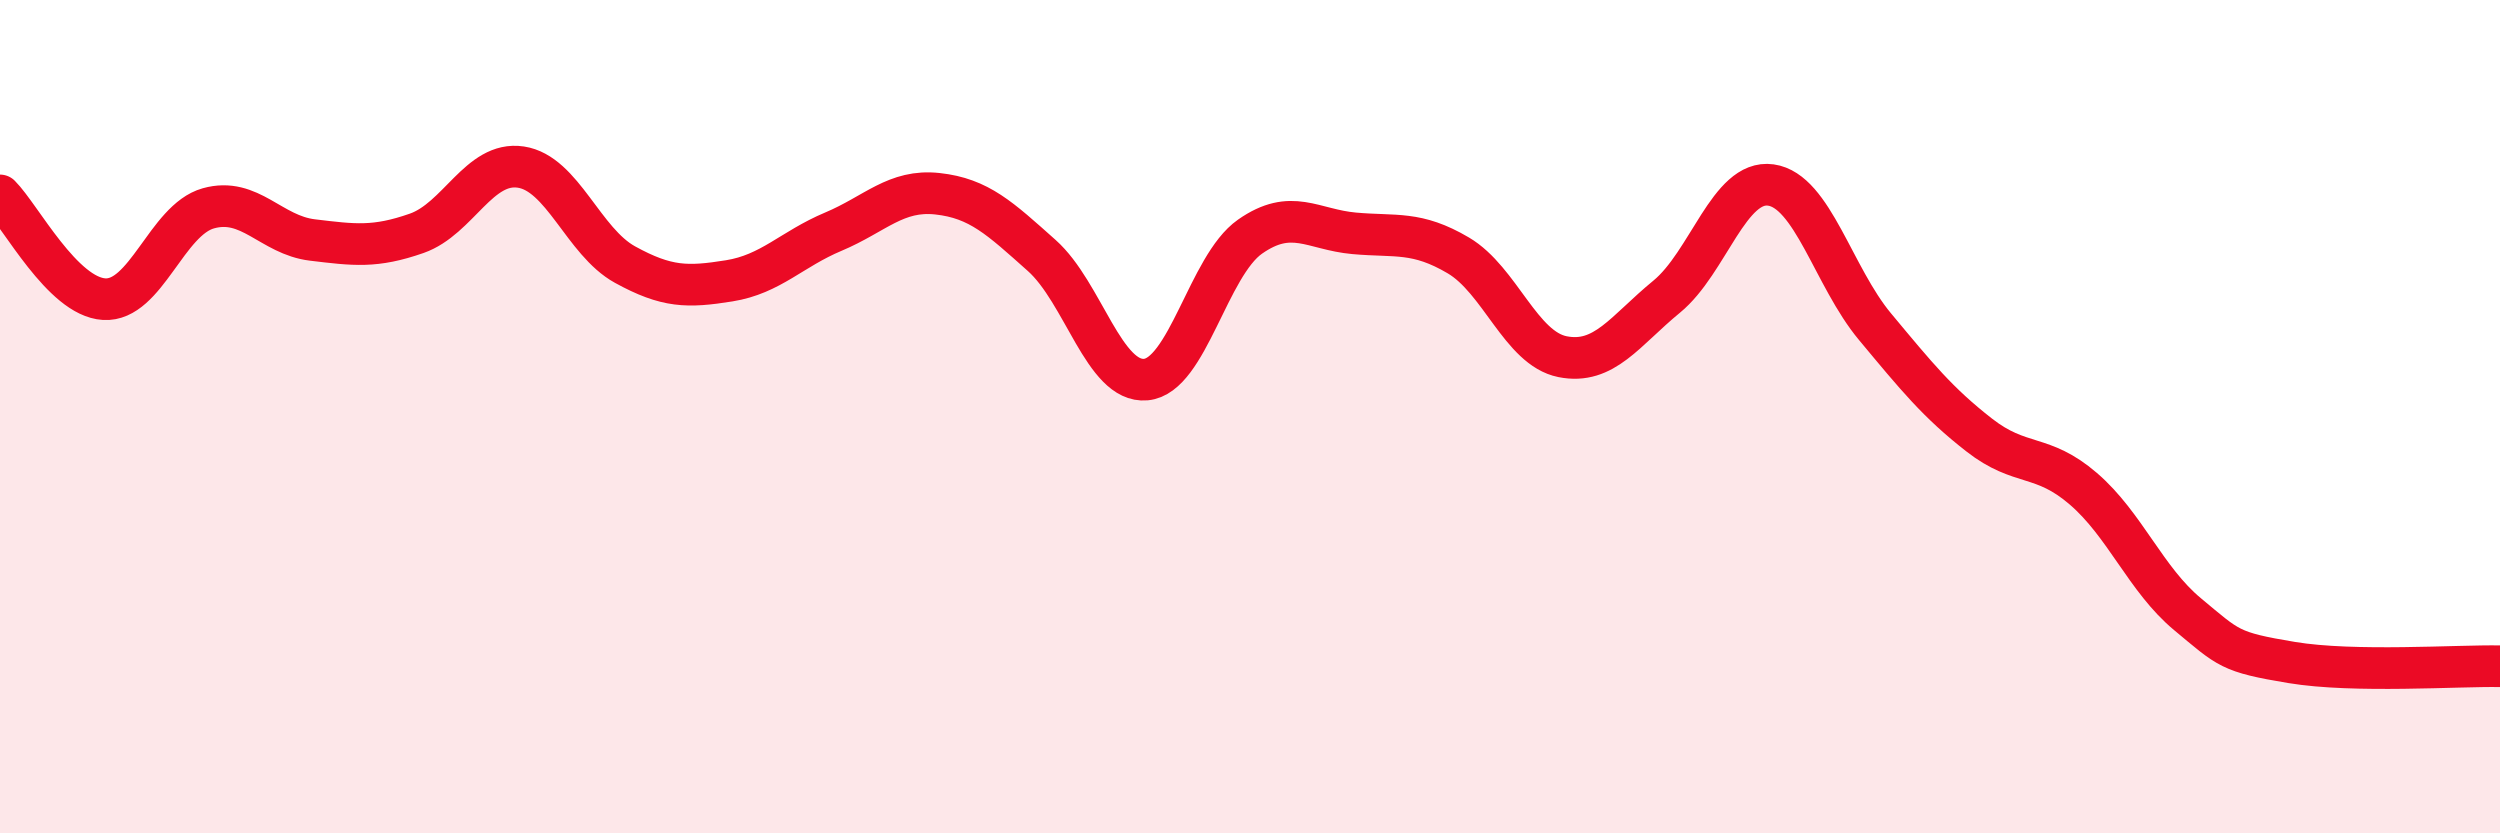
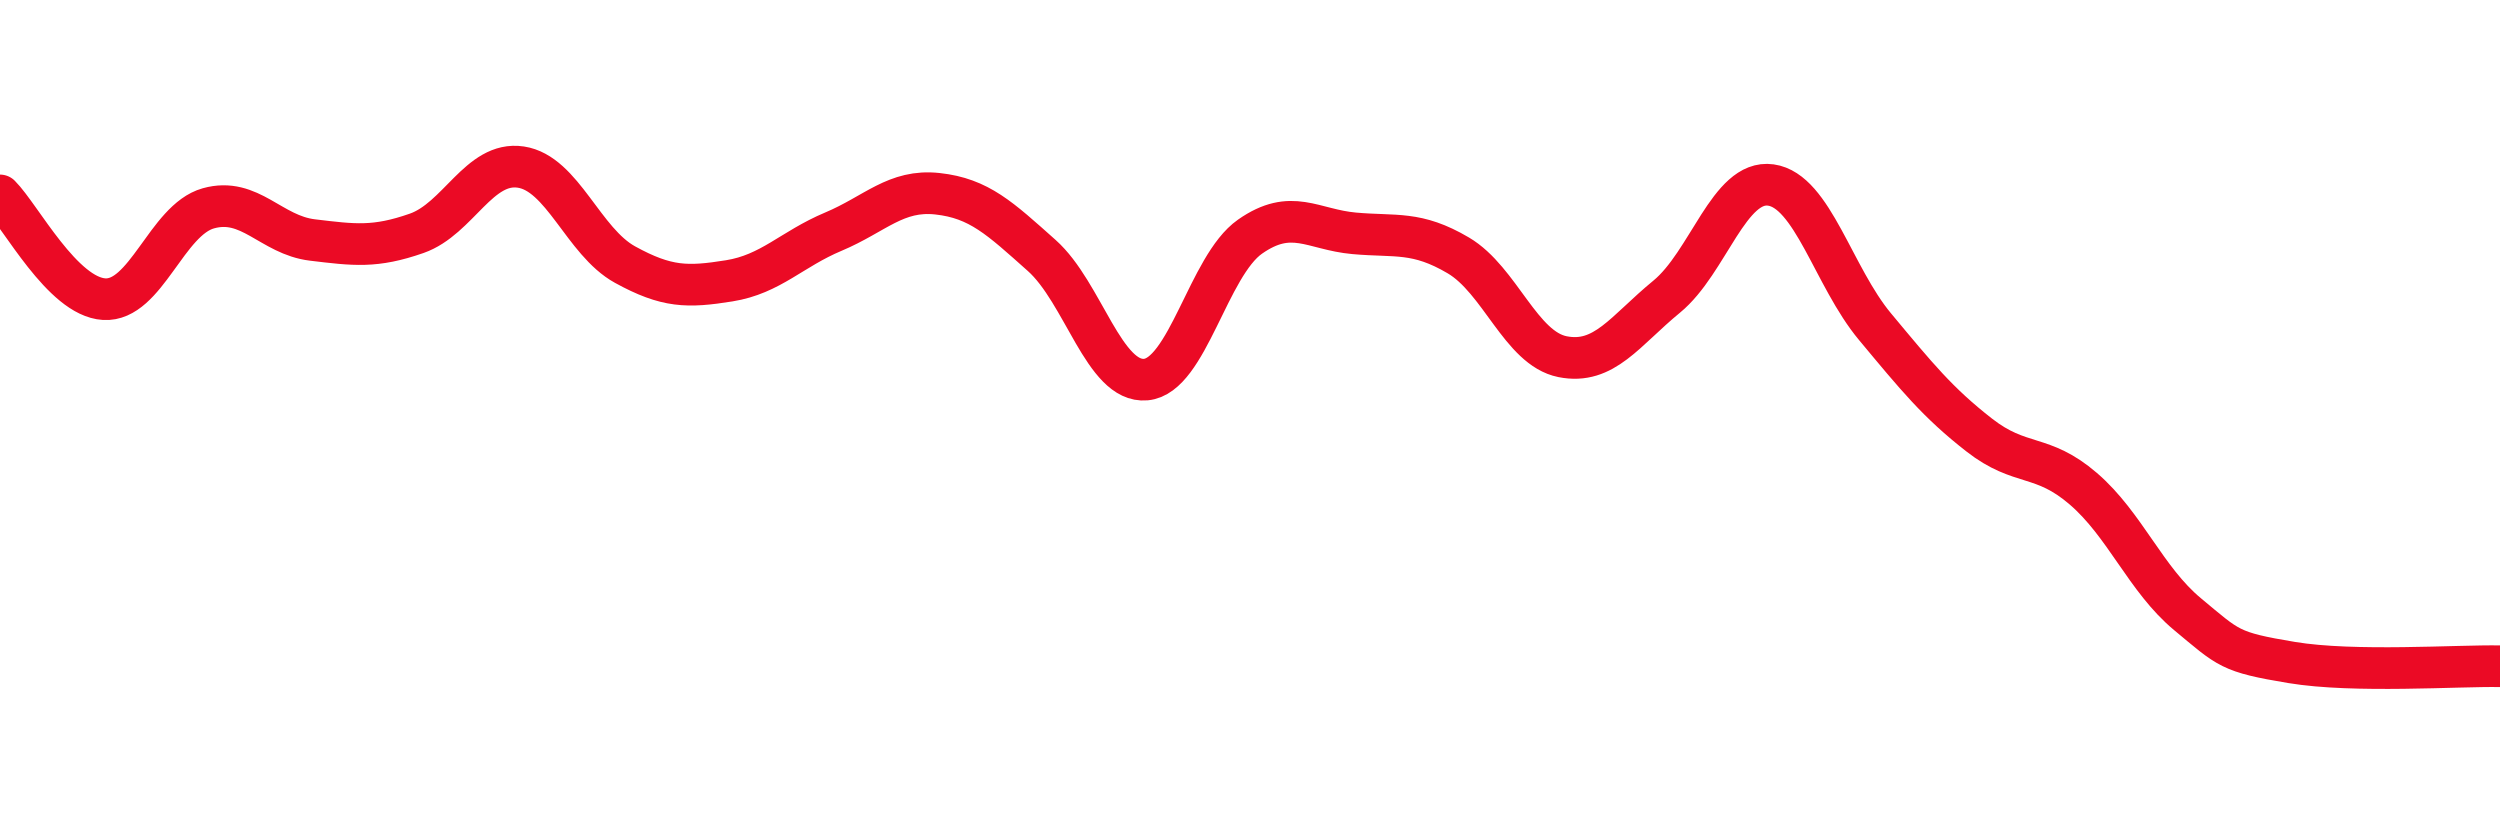
<svg xmlns="http://www.w3.org/2000/svg" width="60" height="20" viewBox="0 0 60 20">
-   <path d="M 0,4.69 C 0.5,5.19 1.5,7.12 2.5,7.18 C 3.5,7.24 4,5.28 5,5 C 6,4.72 6.5,5.64 7.5,5.76 C 8.5,5.88 9,5.95 10,5.6 C 11,5.25 11.5,3.86 12.5,4.01 C 13.5,4.16 14,5.8 15,6.35 C 16,6.9 16.5,6.9 17.5,6.74 C 18.5,6.58 19,5.98 20,5.56 C 21,5.14 21.5,4.54 22.5,4.65 C 23.5,4.76 24,5.24 25,6.13 C 26,7.02 26.5,9.2 27.5,9.11 C 28.5,9.02 29,6.38 30,5.68 C 31,4.98 31.5,5.51 32.5,5.6 C 33.5,5.69 34,5.54 35,6.13 C 36,6.72 36.5,8.36 37.5,8.56 C 38.5,8.76 39,7.94 40,7.12 C 41,6.3 41.5,4.3 42.5,4.44 C 43.5,4.58 44,6.64 45,7.84 C 46,9.04 46.5,9.66 47.5,10.44 C 48.5,11.22 49,10.87 50,11.73 C 51,12.59 51.5,13.91 52.5,14.74 C 53.5,15.57 53.5,15.65 55,15.9 C 56.5,16.15 59,15.97 60,15.99L60 20L0 20Z" fill="#EB0A25" opacity="0.1" stroke-linecap="round" stroke-linejoin="round" />
  <path d="M 0,4.69 C 0.5,5.19 1.5,7.12 2.5,7.18 C 3.5,7.24 4,5.28 5,5 C 6,4.72 6.5,5.64 7.5,5.76 C 8.5,5.88 9,5.95 10,5.6 C 11,5.25 11.5,3.86 12.5,4.01 C 13.5,4.16 14,5.8 15,6.35 C 16,6.9 16.5,6.9 17.5,6.74 C 18.5,6.58 19,5.98 20,5.56 C 21,5.14 21.5,4.54 22.5,4.65 C 23.5,4.76 24,5.24 25,6.13 C 26,7.02 26.5,9.2 27.5,9.11 C 28.5,9.02 29,6.38 30,5.68 C 31,4.98 31.5,5.51 32.5,5.6 C 33.5,5.69 34,5.54 35,6.13 C 36,6.72 36.5,8.36 37.5,8.56 C 38.5,8.76 39,7.94 40,7.12 C 41,6.3 41.5,4.3 42.5,4.44 C 43.5,4.58 44,6.64 45,7.84 C 46,9.04 46.5,9.66 47.5,10.44 C 48.5,11.22 49,10.87 50,11.73 C 51,12.59 51.5,13.91 52.5,14.74 C 53.5,15.57 53.5,15.65 55,15.9 C 56.5,16.15 59,15.97 60,15.99" stroke="#EB0A25" stroke-width="1" fill="none" stroke-linecap="round" stroke-linejoin="round" />
</svg>